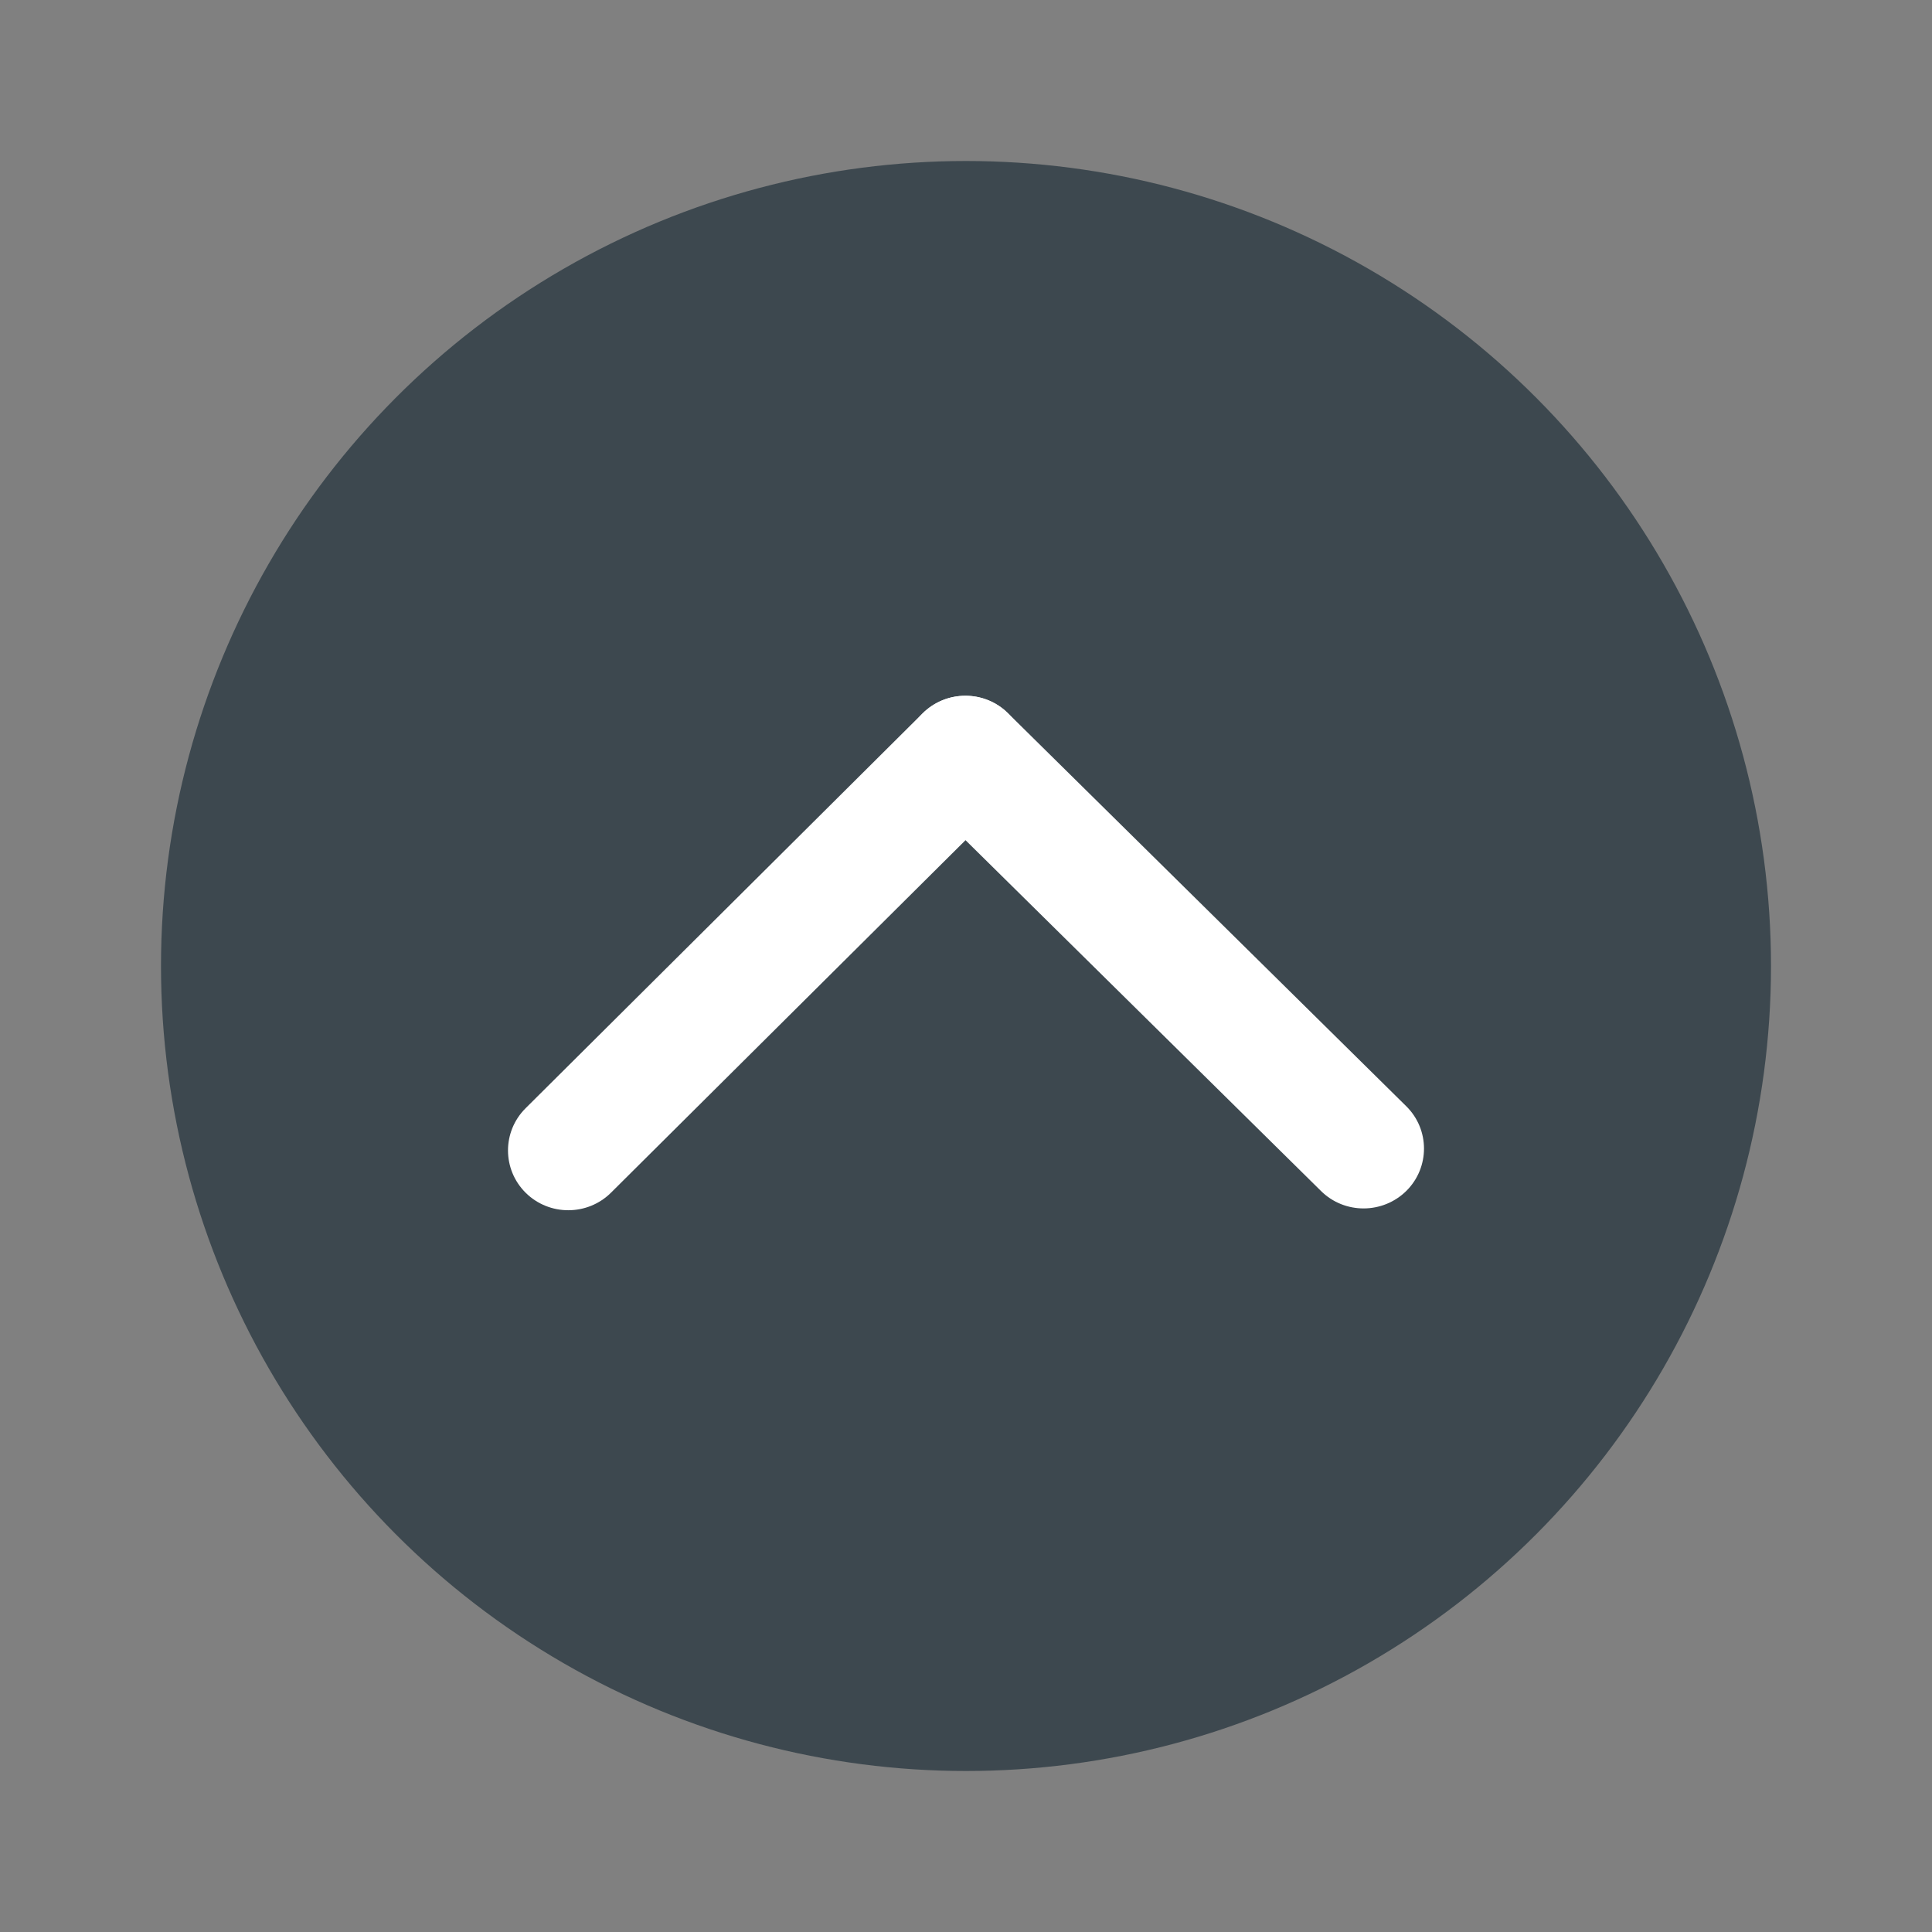
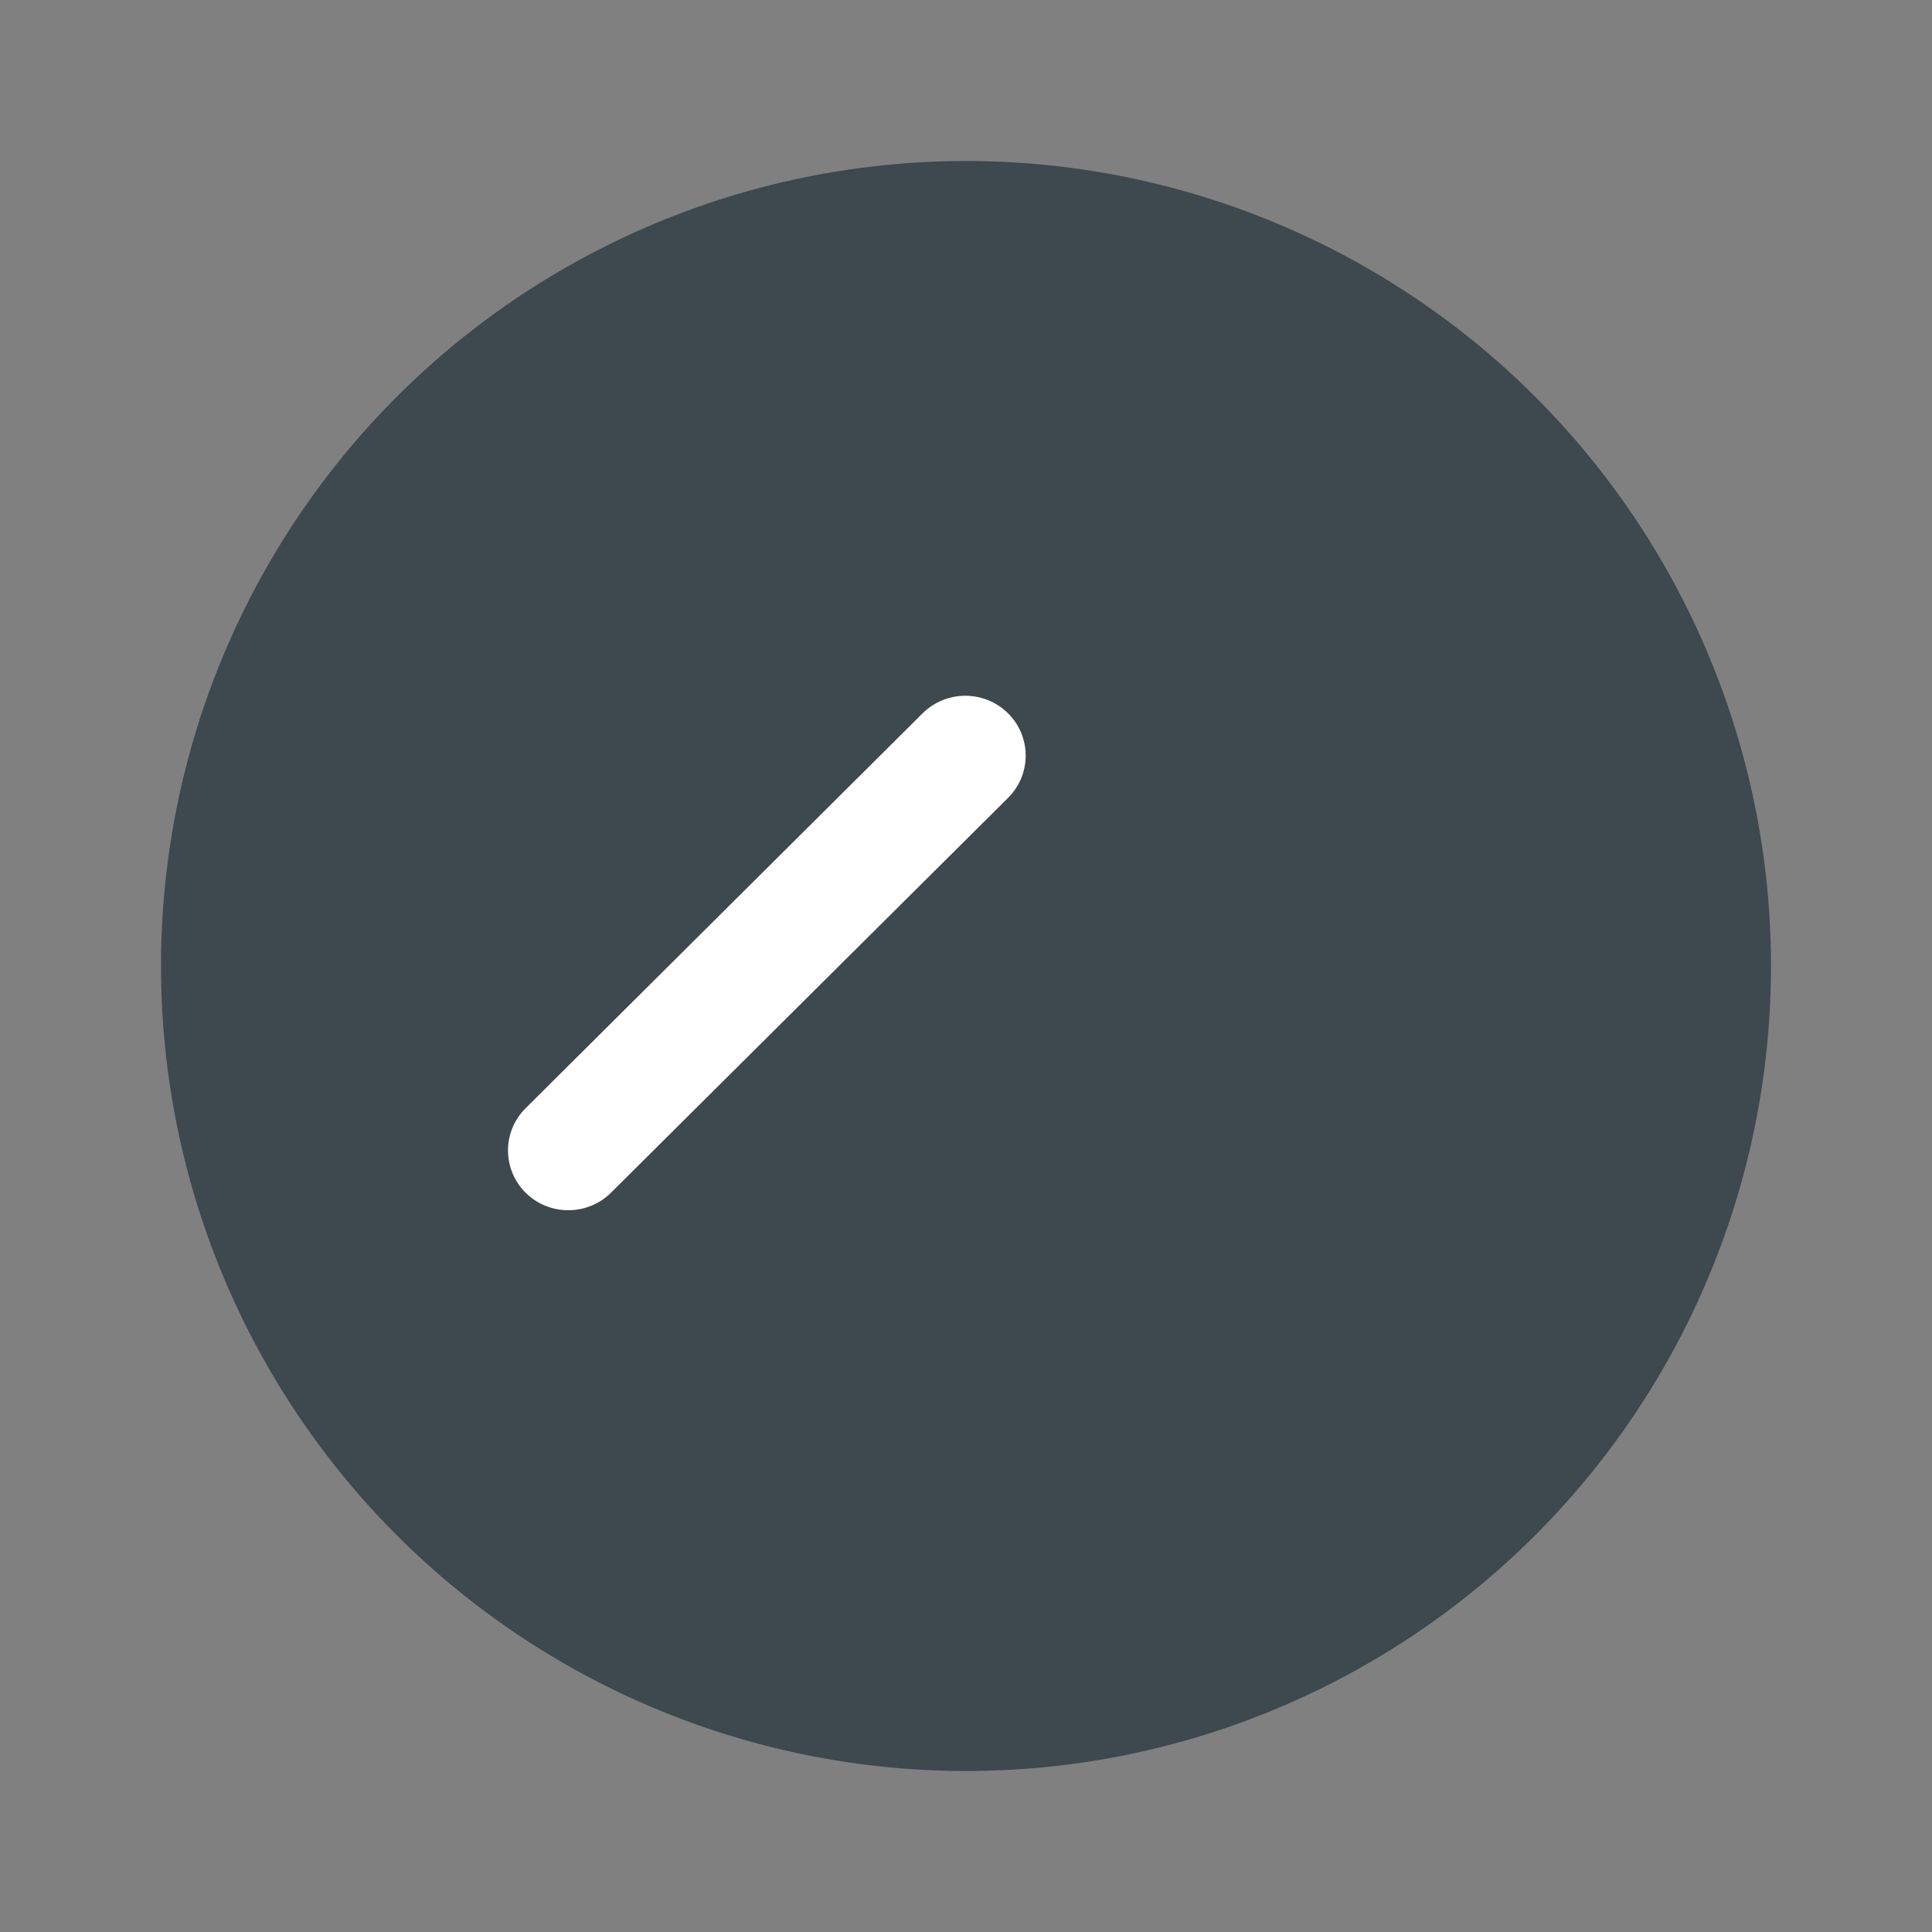
<svg xmlns="http://www.w3.org/2000/svg" width="24" height="24" viewBox="0 0 24 24" fill="none">
  <rect x="0" y="0" width="24" height="24" fill="#808080" stroke="none" />
  <circle cx="12" cy="12" r="10" fill="#3D484F" />
  <path fill-rule="evenodd" clip-rule="evenodd" d="M6.531 14.818C6.824 15.107 7.299 15.106 7.591 14.815L12.523 9.911C12.815 9.62 12.814 9.149 12.521 8.86C12.228 8.57 11.753 8.571 11.46 8.862L6.529 13.767C6.237 14.058 6.238 14.528 6.531 14.818Z" fill="white" />
-   <path fill-rule="evenodd" clip-rule="evenodd" d="M11.462 8.862C11.169 9.153 11.17 9.624 11.463 9.913L16.41 14.795C16.703 15.085 17.178 15.083 17.471 14.793C17.763 14.502 17.762 14.031 17.469 13.742L12.522 8.86C12.229 8.57 11.754 8.571 11.462 8.862Z" fill="white" />
</svg>